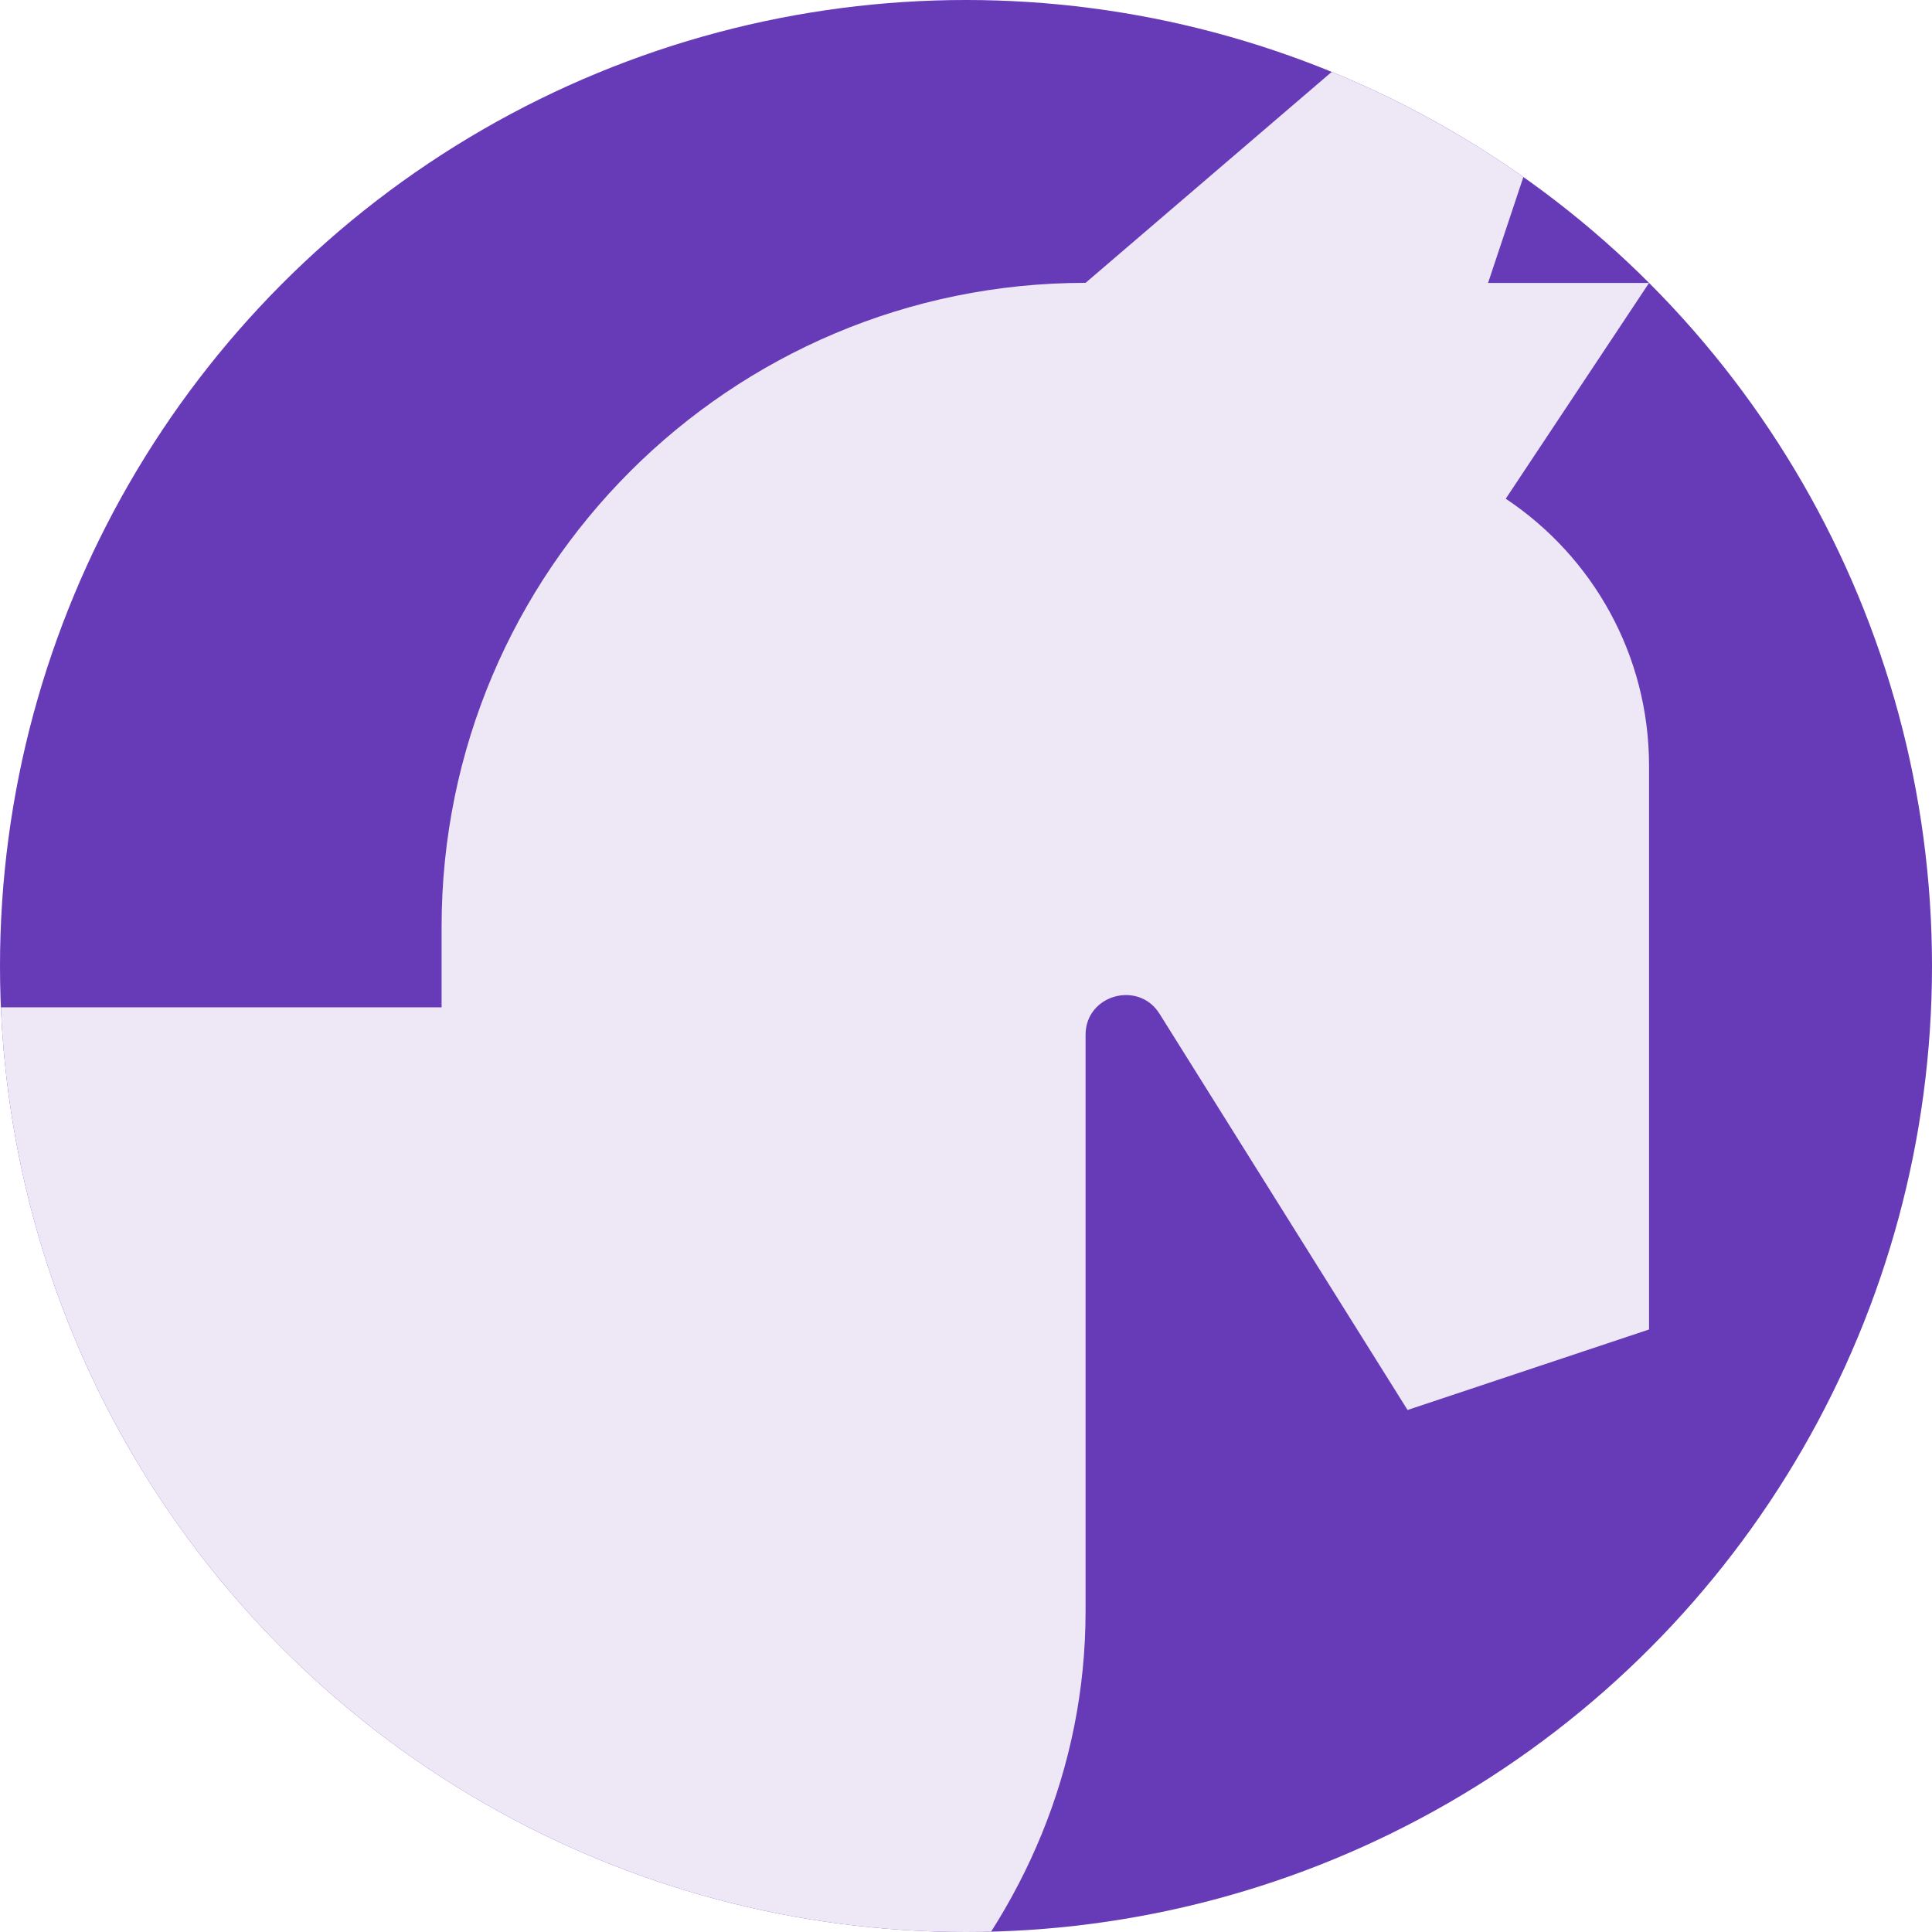
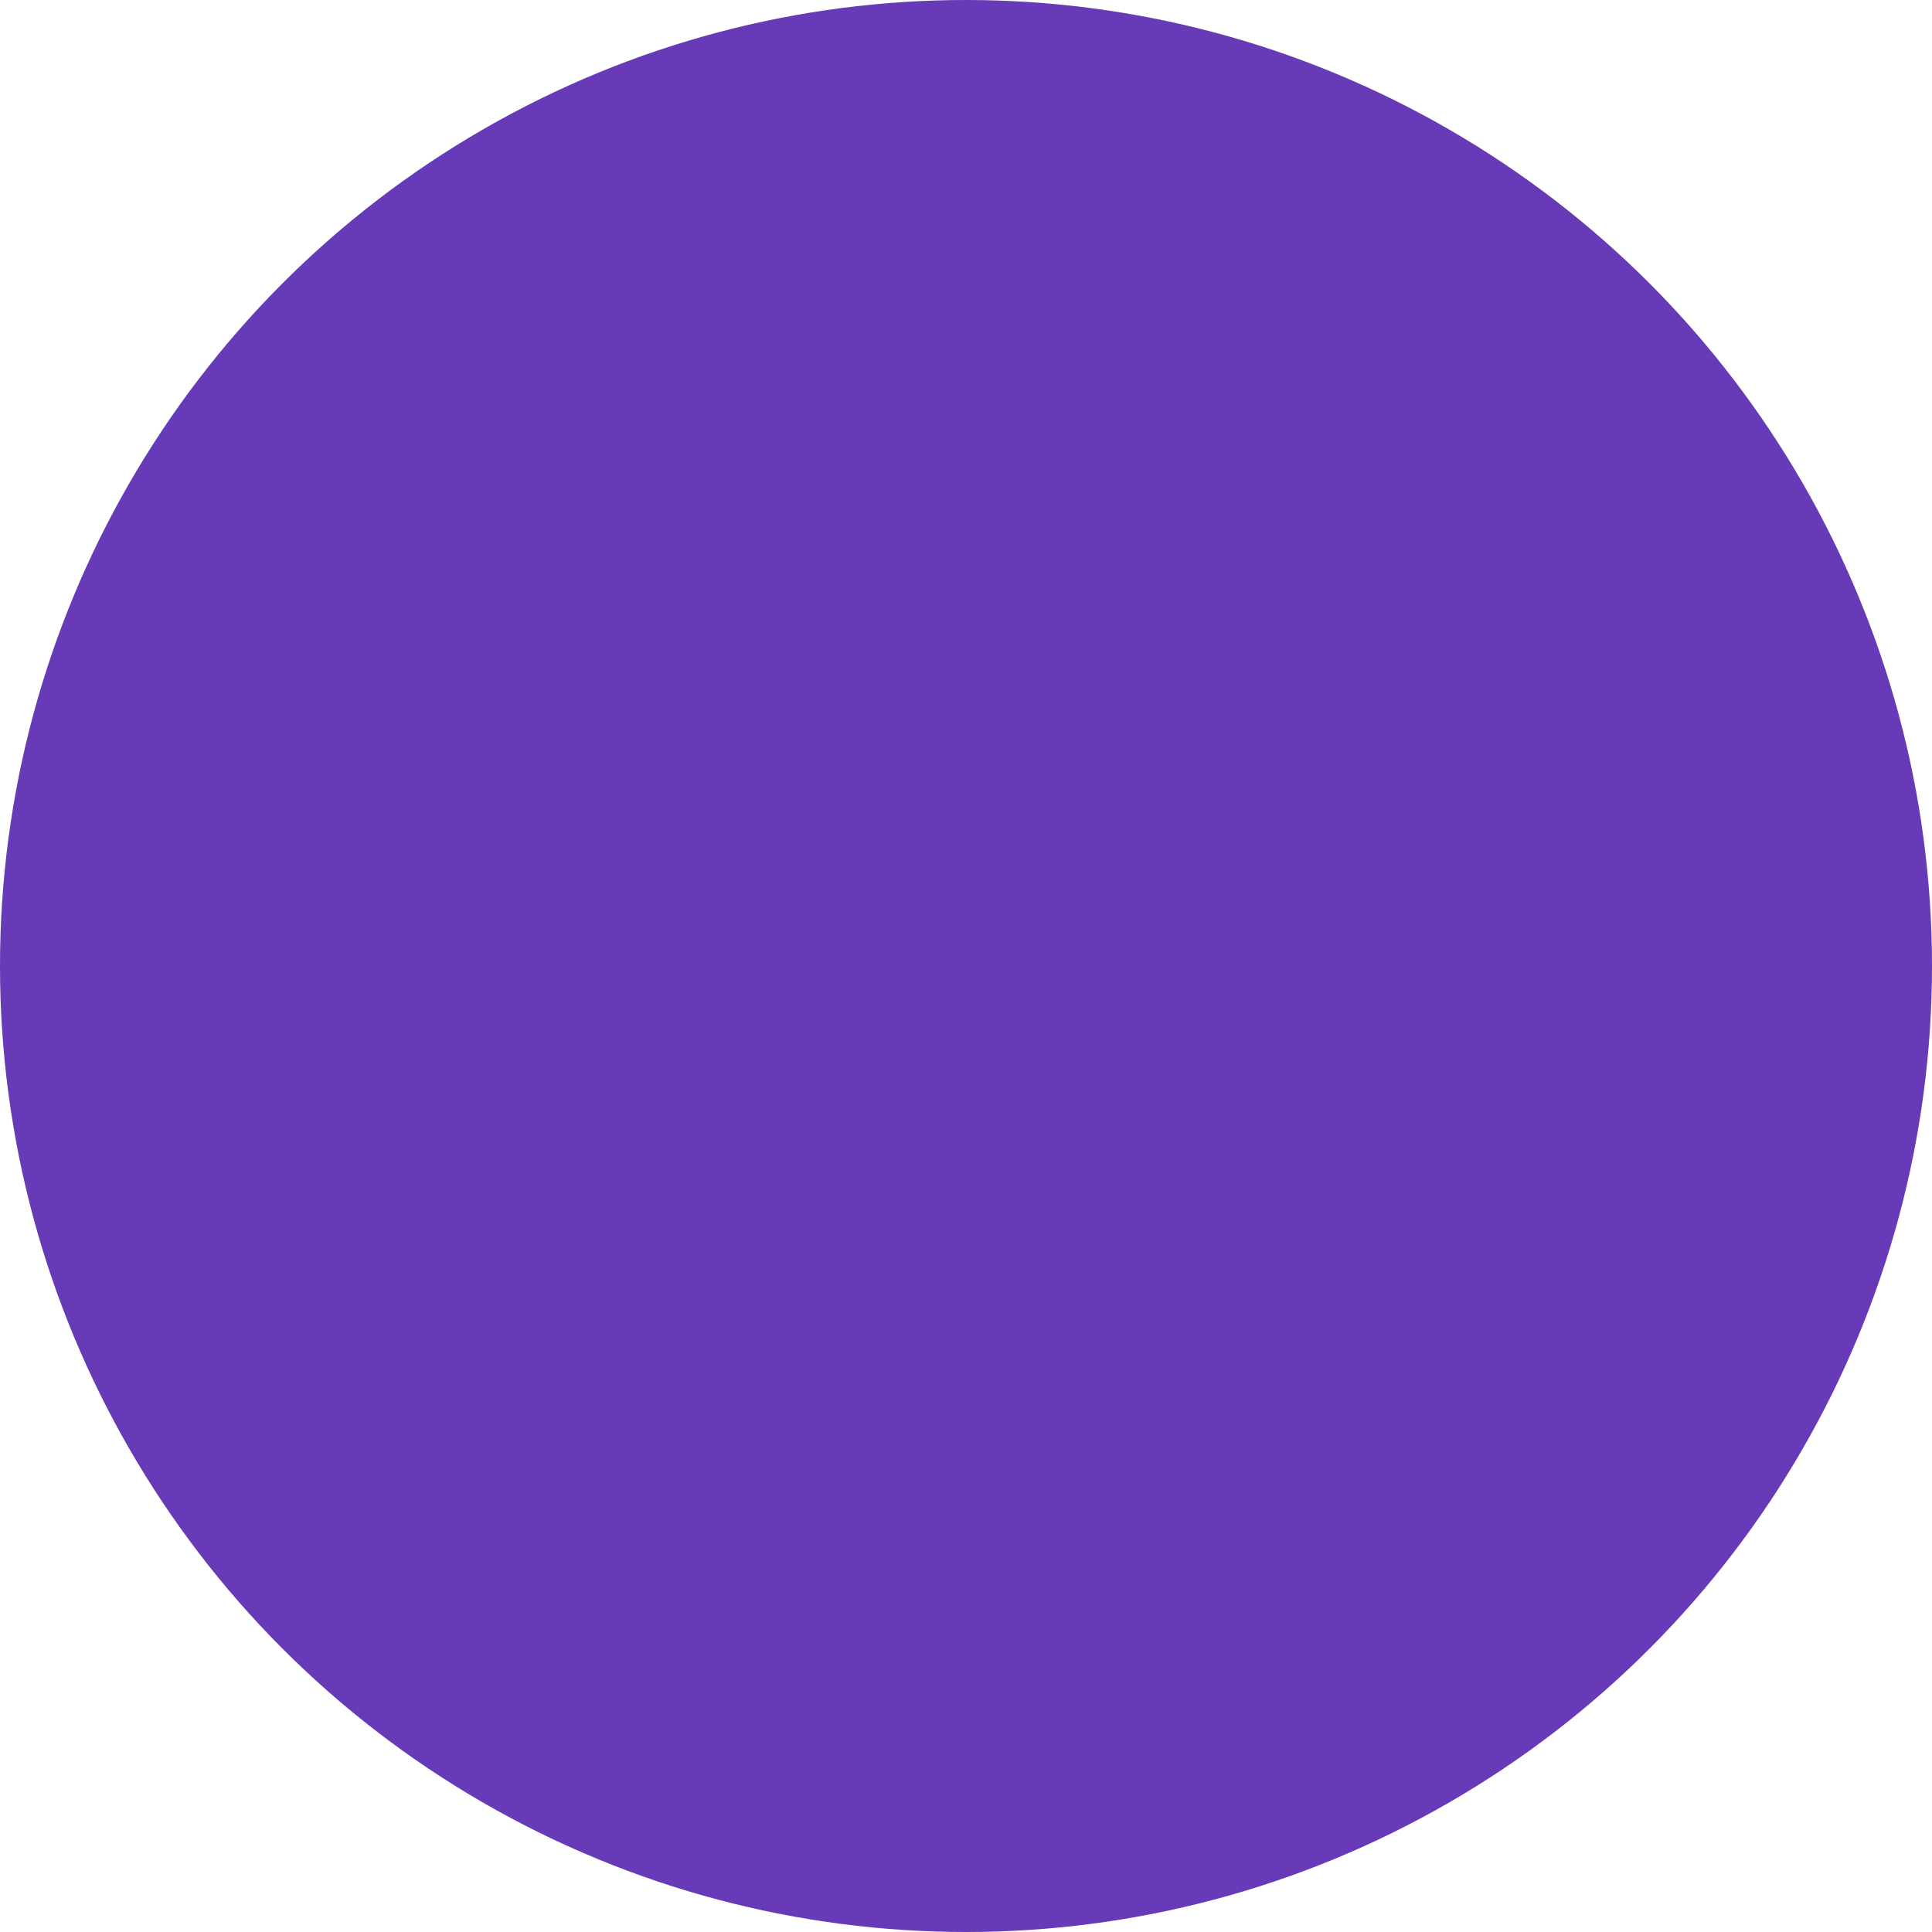
<svg xmlns="http://www.w3.org/2000/svg" xmlns:ns1="http://www.inkscape.org/namespaces/inkscape" xmlns:ns2="http://sodipodi.sourceforge.net/DTD/sodipodi-0.dtd" width="192" height="192" viewBox="0 0 50.8 50.8" version="1.1" id="svg1" xml:space="preserve" ns1:version="1.3 (0e150ed6c4, 2023-07-21)" ns2:docname="unicorn.svg">
  <ns2:namedview id="namedview1" pagecolor="#ffffff" bordercolor="#000000" borderopacity="0.25" ns1:showpageshadow="2" ns1:pageopacity="0.0" ns1:pagecheckerboard="0" ns1:deskcolor="#d1d1d1" ns1:document-units="px" ns1:zoom="2.5738353" ns1:cx="123.1625" ns1:cy="130.15596" ns1:current-layer="layer1" />
  <defs id="defs1">
    <clipPath clipPathUnits="userSpaceOnUse" id="clipPath1">
      <circle style="fill:#673ab7;stroke-width:3.175;stroke-miterlimit:8" id="circle2" cx="25.4" cy="25.4" r="25.4" />
    </clipPath>
  </defs>
  <g ns1:label="Strat 1" ns1:groupmode="layer" id="layer1">
    <circle style="fill:#673ab7;stroke-width:3.175;stroke-miterlimit:8" id="path1" cx="25.4" cy="25.4" r="25.4" />
-     <path d="m 43.36,7.44 -3.768,5.673 c 2.286,1.524 3.768,4.106 3.768,7.027 v 14.817 l -6.35,2.117 -6.519,-10.414 c -0.55,-0.889 -1.947,-0.508 -1.947,0.55 v 15.155 c 0,4.149 -1.651,7.874 -4.233,10.71 V 79.406 H 13.727 V 58.24 c -0.339,0 -0.677,0 -1.058,0 -0.889,0 -1.778,-0.126 -2.625,-0.254 l -19.812,-3.302 -3.725,8.297 4.106,16.425 h -10.922 l -3.895,-15.663 c -0.296,-1.143 -0.169,-2.371 0.296,-3.387 l 3.768,-8.467 c -3.725,-2.455 -6.223,-6.604 -6.35,-11.388 -0.169,0.635 -0.254,1.566 -0.126,2.921 0.126,1.863 0.593,4.614 0.296,7.662 -0.169,3.048 -1.524,6.181 -3.302,8.255 -1.863,2.074 -3.852,3.514 -5.969,4.614 l -2.963,-2.963 c 0.804,-1.99 1.609,-3.768 1.778,-5.419 0.254,-1.566 -0.042,-2.836 -0.508,-3.979 l -2.244,-4.784 c -0.889,-2.159 -1.99,-5.292 -1.778,-8.975 0.126,-3.598 2.117,-8.297 5.884,-10.88 3.81,-2.582 7.916,-2.963 11.261,-2.244 2.117,0.423 4.276,1.439 6.138,2.879 1.566,-0.72 3.387,-1.101 5.292,-1.101 h 24.342 v -2.117 c 0,-9.356 7.578,-16.933 16.933,-16.933 L 43.36,-5.26 39.127,7.44 Z" id="path1-2" style="stroke-width:4.233;fill:#ede7f6" clip-path="url(#clipPath1)" />
  </g>
</svg>